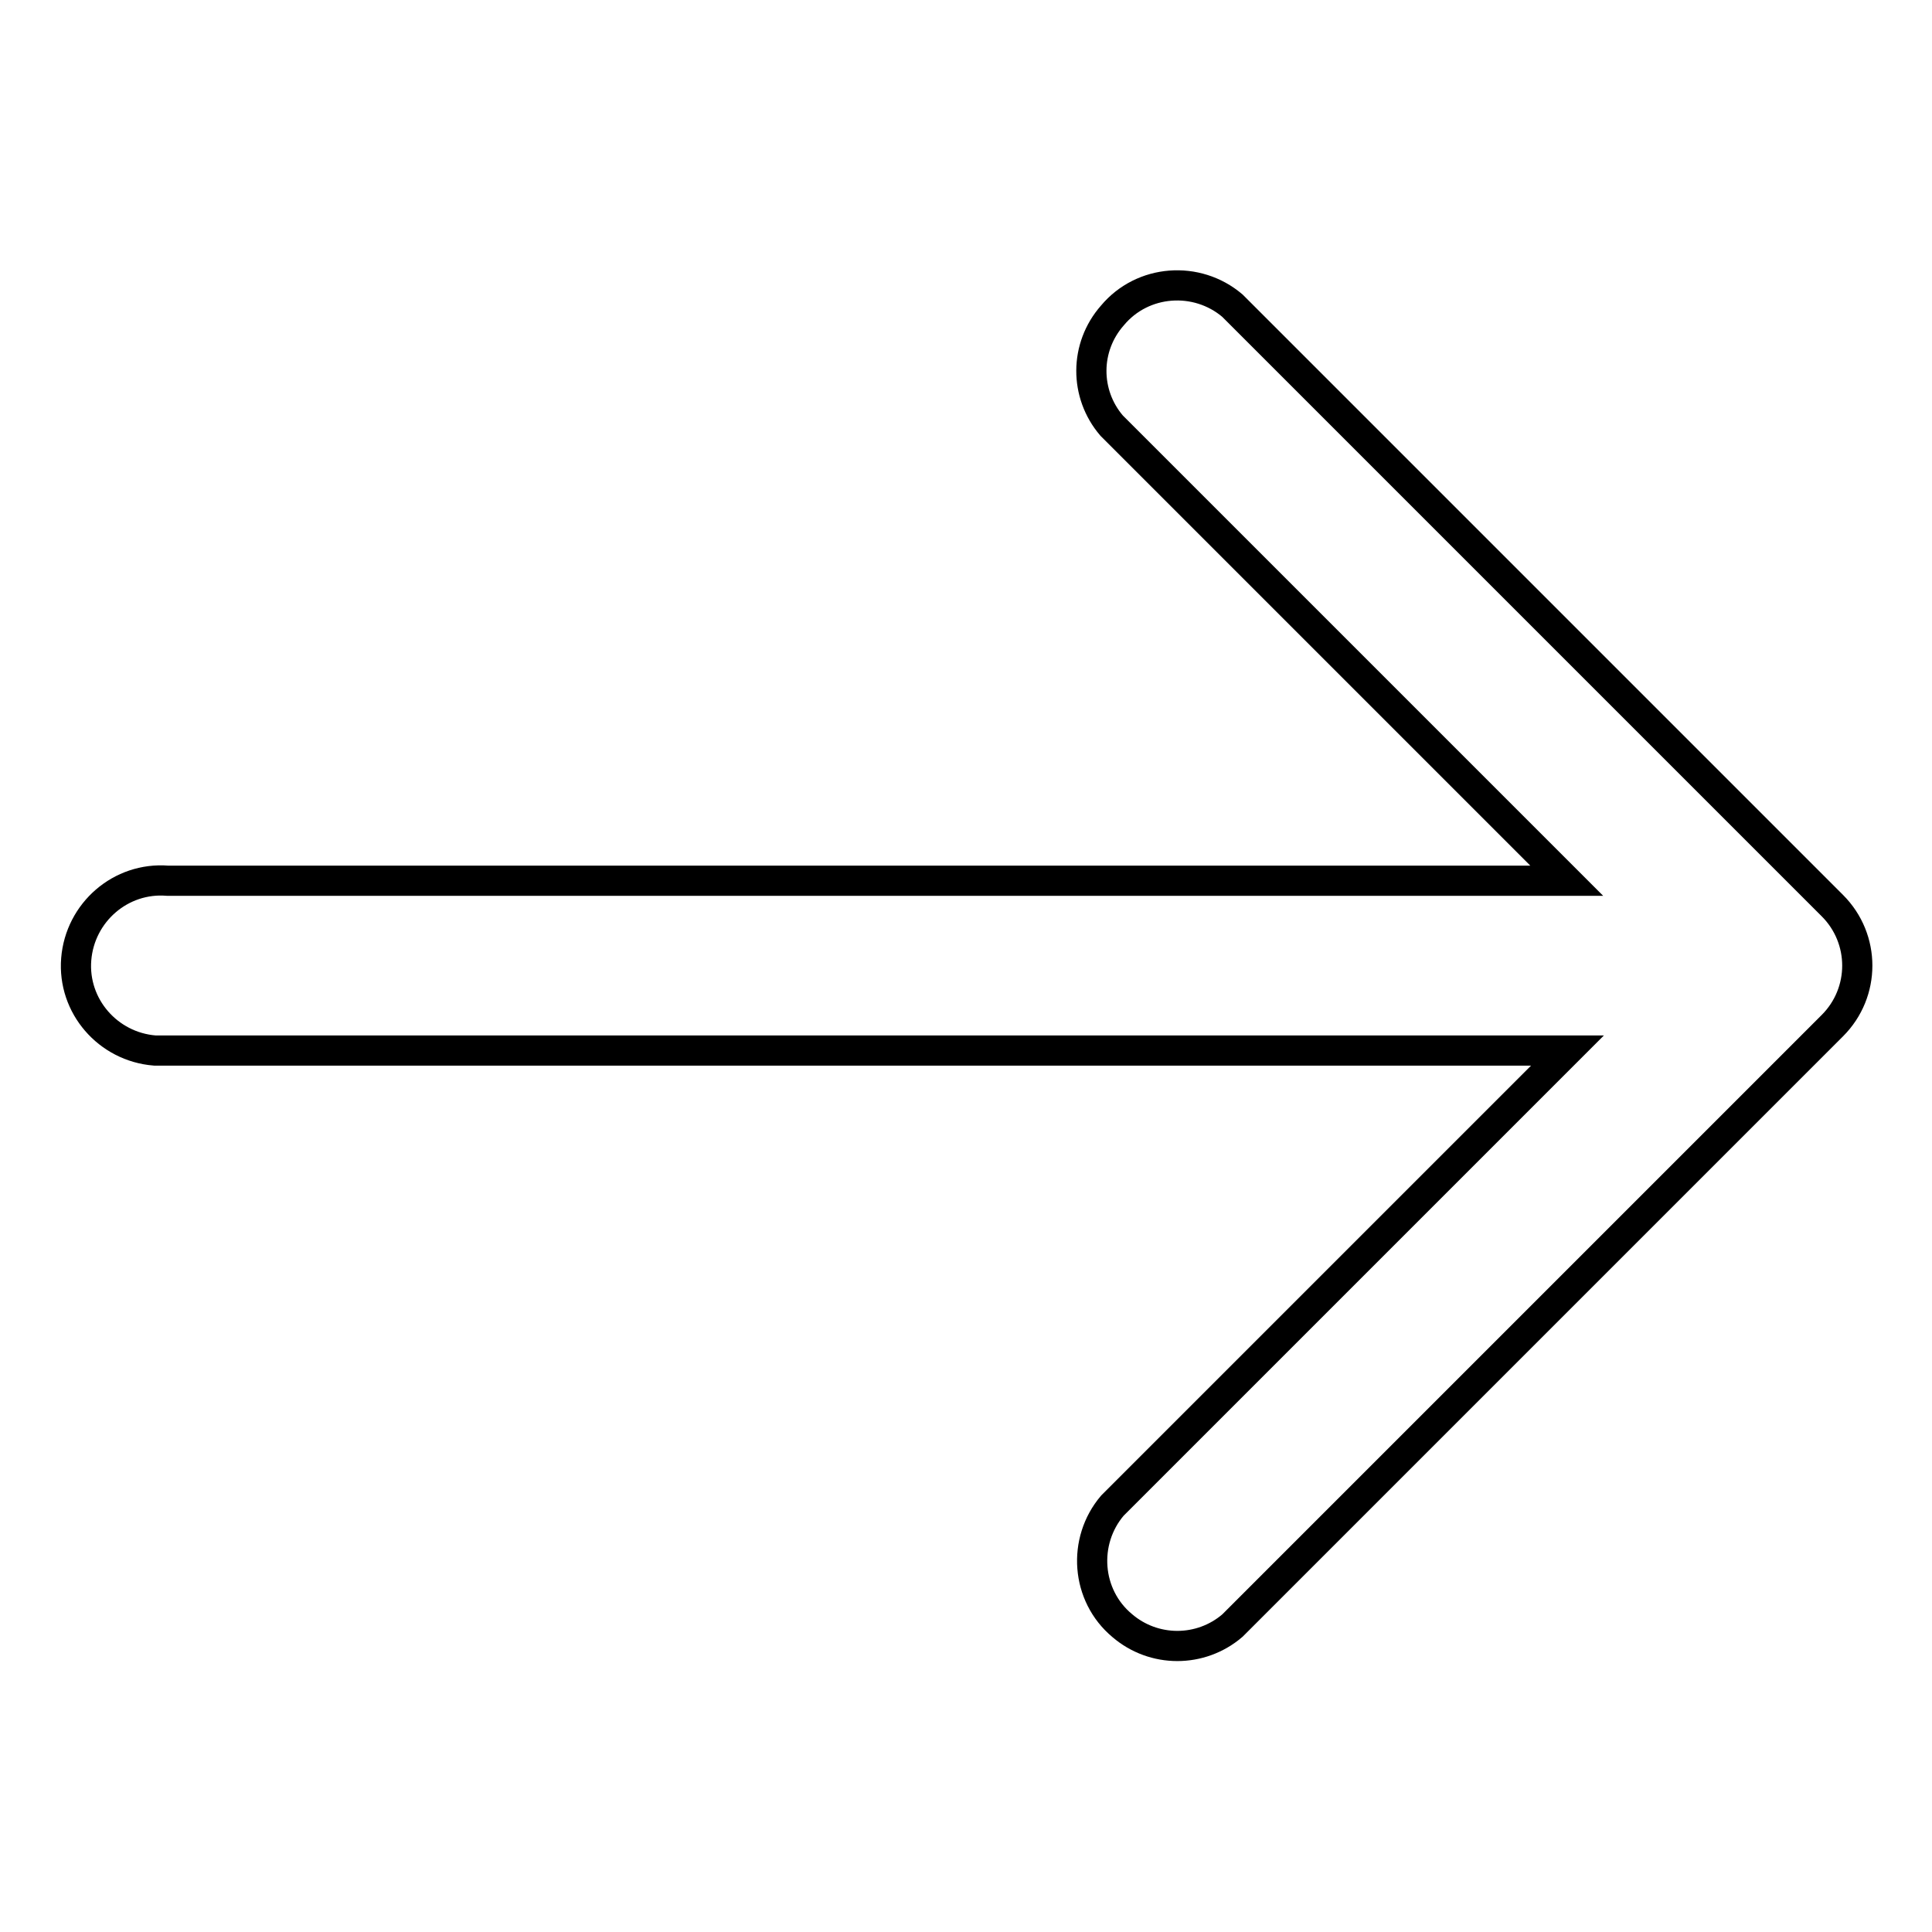
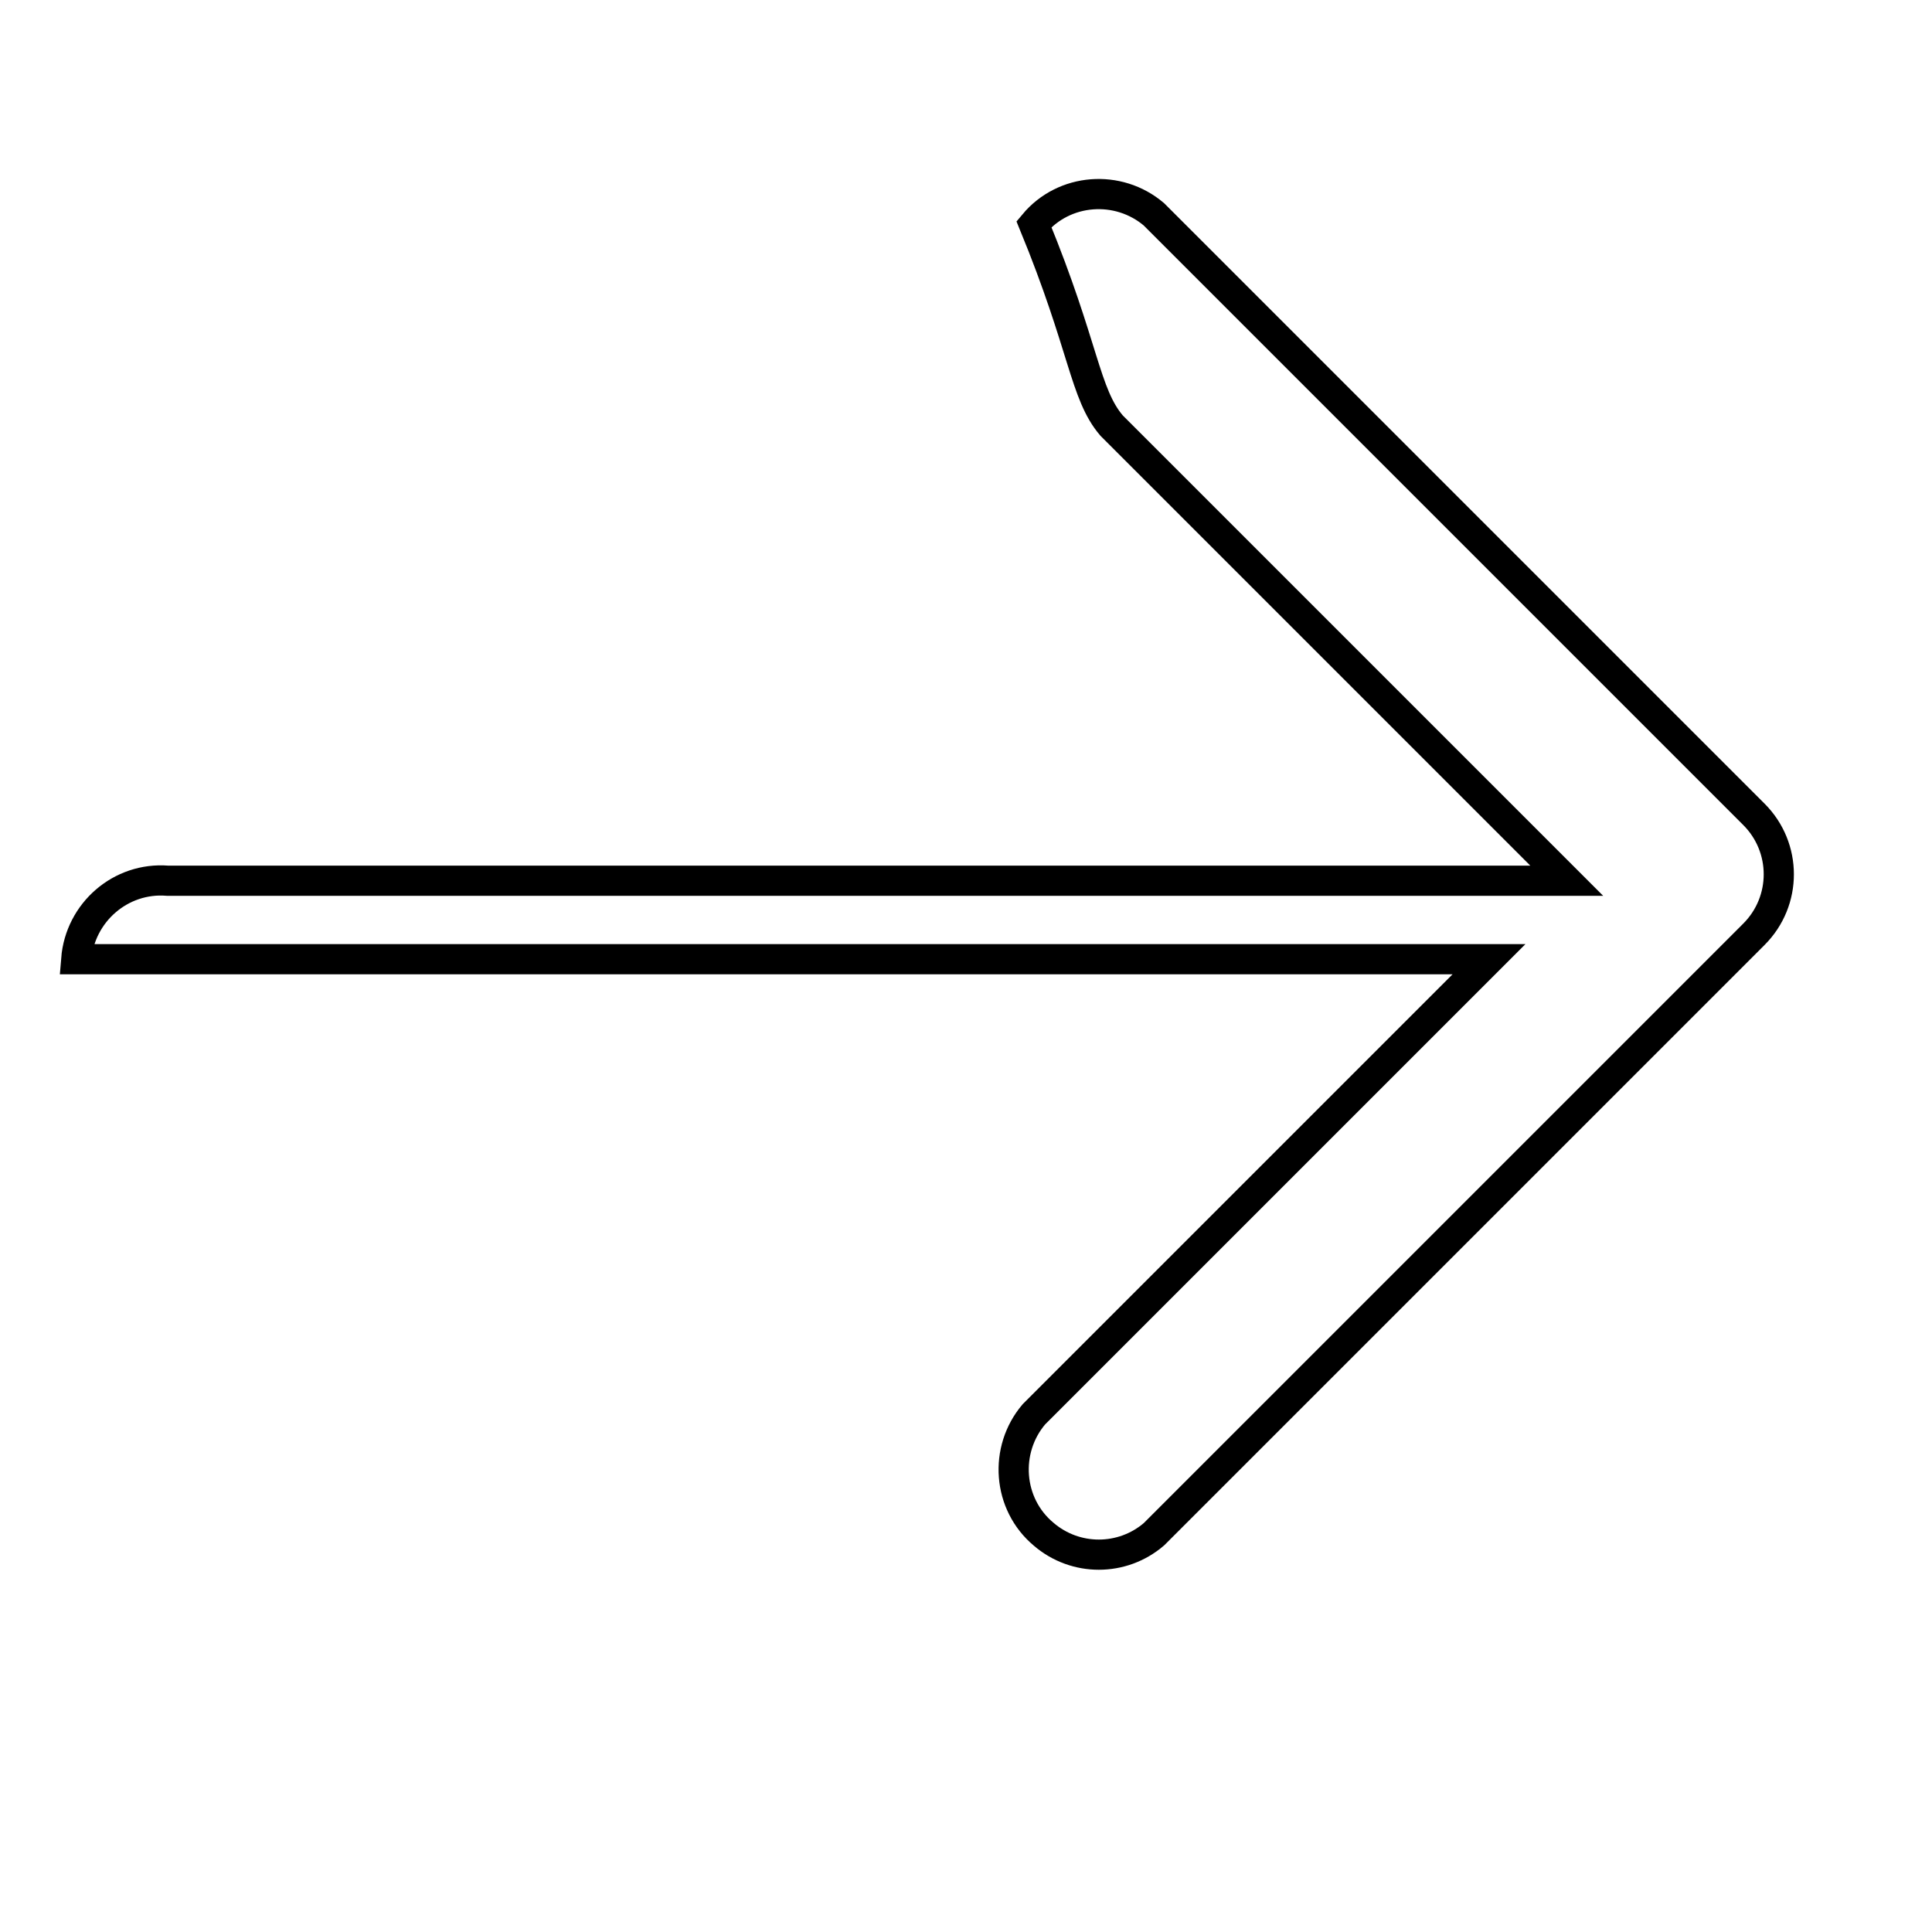
<svg xmlns="http://www.w3.org/2000/svg" version="1.1" x="0px" y="0px" viewBox="0 0 256 256" enable-background="new 0 0 256 256" xml:space="preserve">
  <g>
-     <path stroke-width="4" fill-opacity="0" stroke="#000000" d="M147.3,56.4l60.3,60.3H22.2c-6.2-0.5-11.6,4.2-12.1,10.4c-0.5,6.2,4.2,11.6,10.4,12.1c0.6,0,1.2,0,1.7,0 h185.5l-60.3,60.3c-4,4.7-3.5,11.9,1.3,15.9c4.2,3.6,10.4,3.6,14.6,0l79.5-79.5c4.4-4.4,4.4-11.5,0-15.9l-79.5-79.5 c-4.7-4-11.9-3.5-15.9,1.3C143.7,46,143.7,52.2,147.3,56.4L147.3,56.4z" />
+     <path stroke-width="4" fill-opacity="0" stroke="#000000" d="M147.3,56.4l60.3,60.3H22.2c-6.2-0.5-11.6,4.2-12.1,10.4c0.6,0,1.2,0,1.7,0 h185.5l-60.3,60.3c-4,4.7-3.5,11.9,1.3,15.9c4.2,3.6,10.4,3.6,14.6,0l79.5-79.5c4.4-4.4,4.4-11.5,0-15.9l-79.5-79.5 c-4.7-4-11.9-3.5-15.9,1.3C143.7,46,143.7,52.2,147.3,56.4L147.3,56.4z" />
  </g>
</svg>